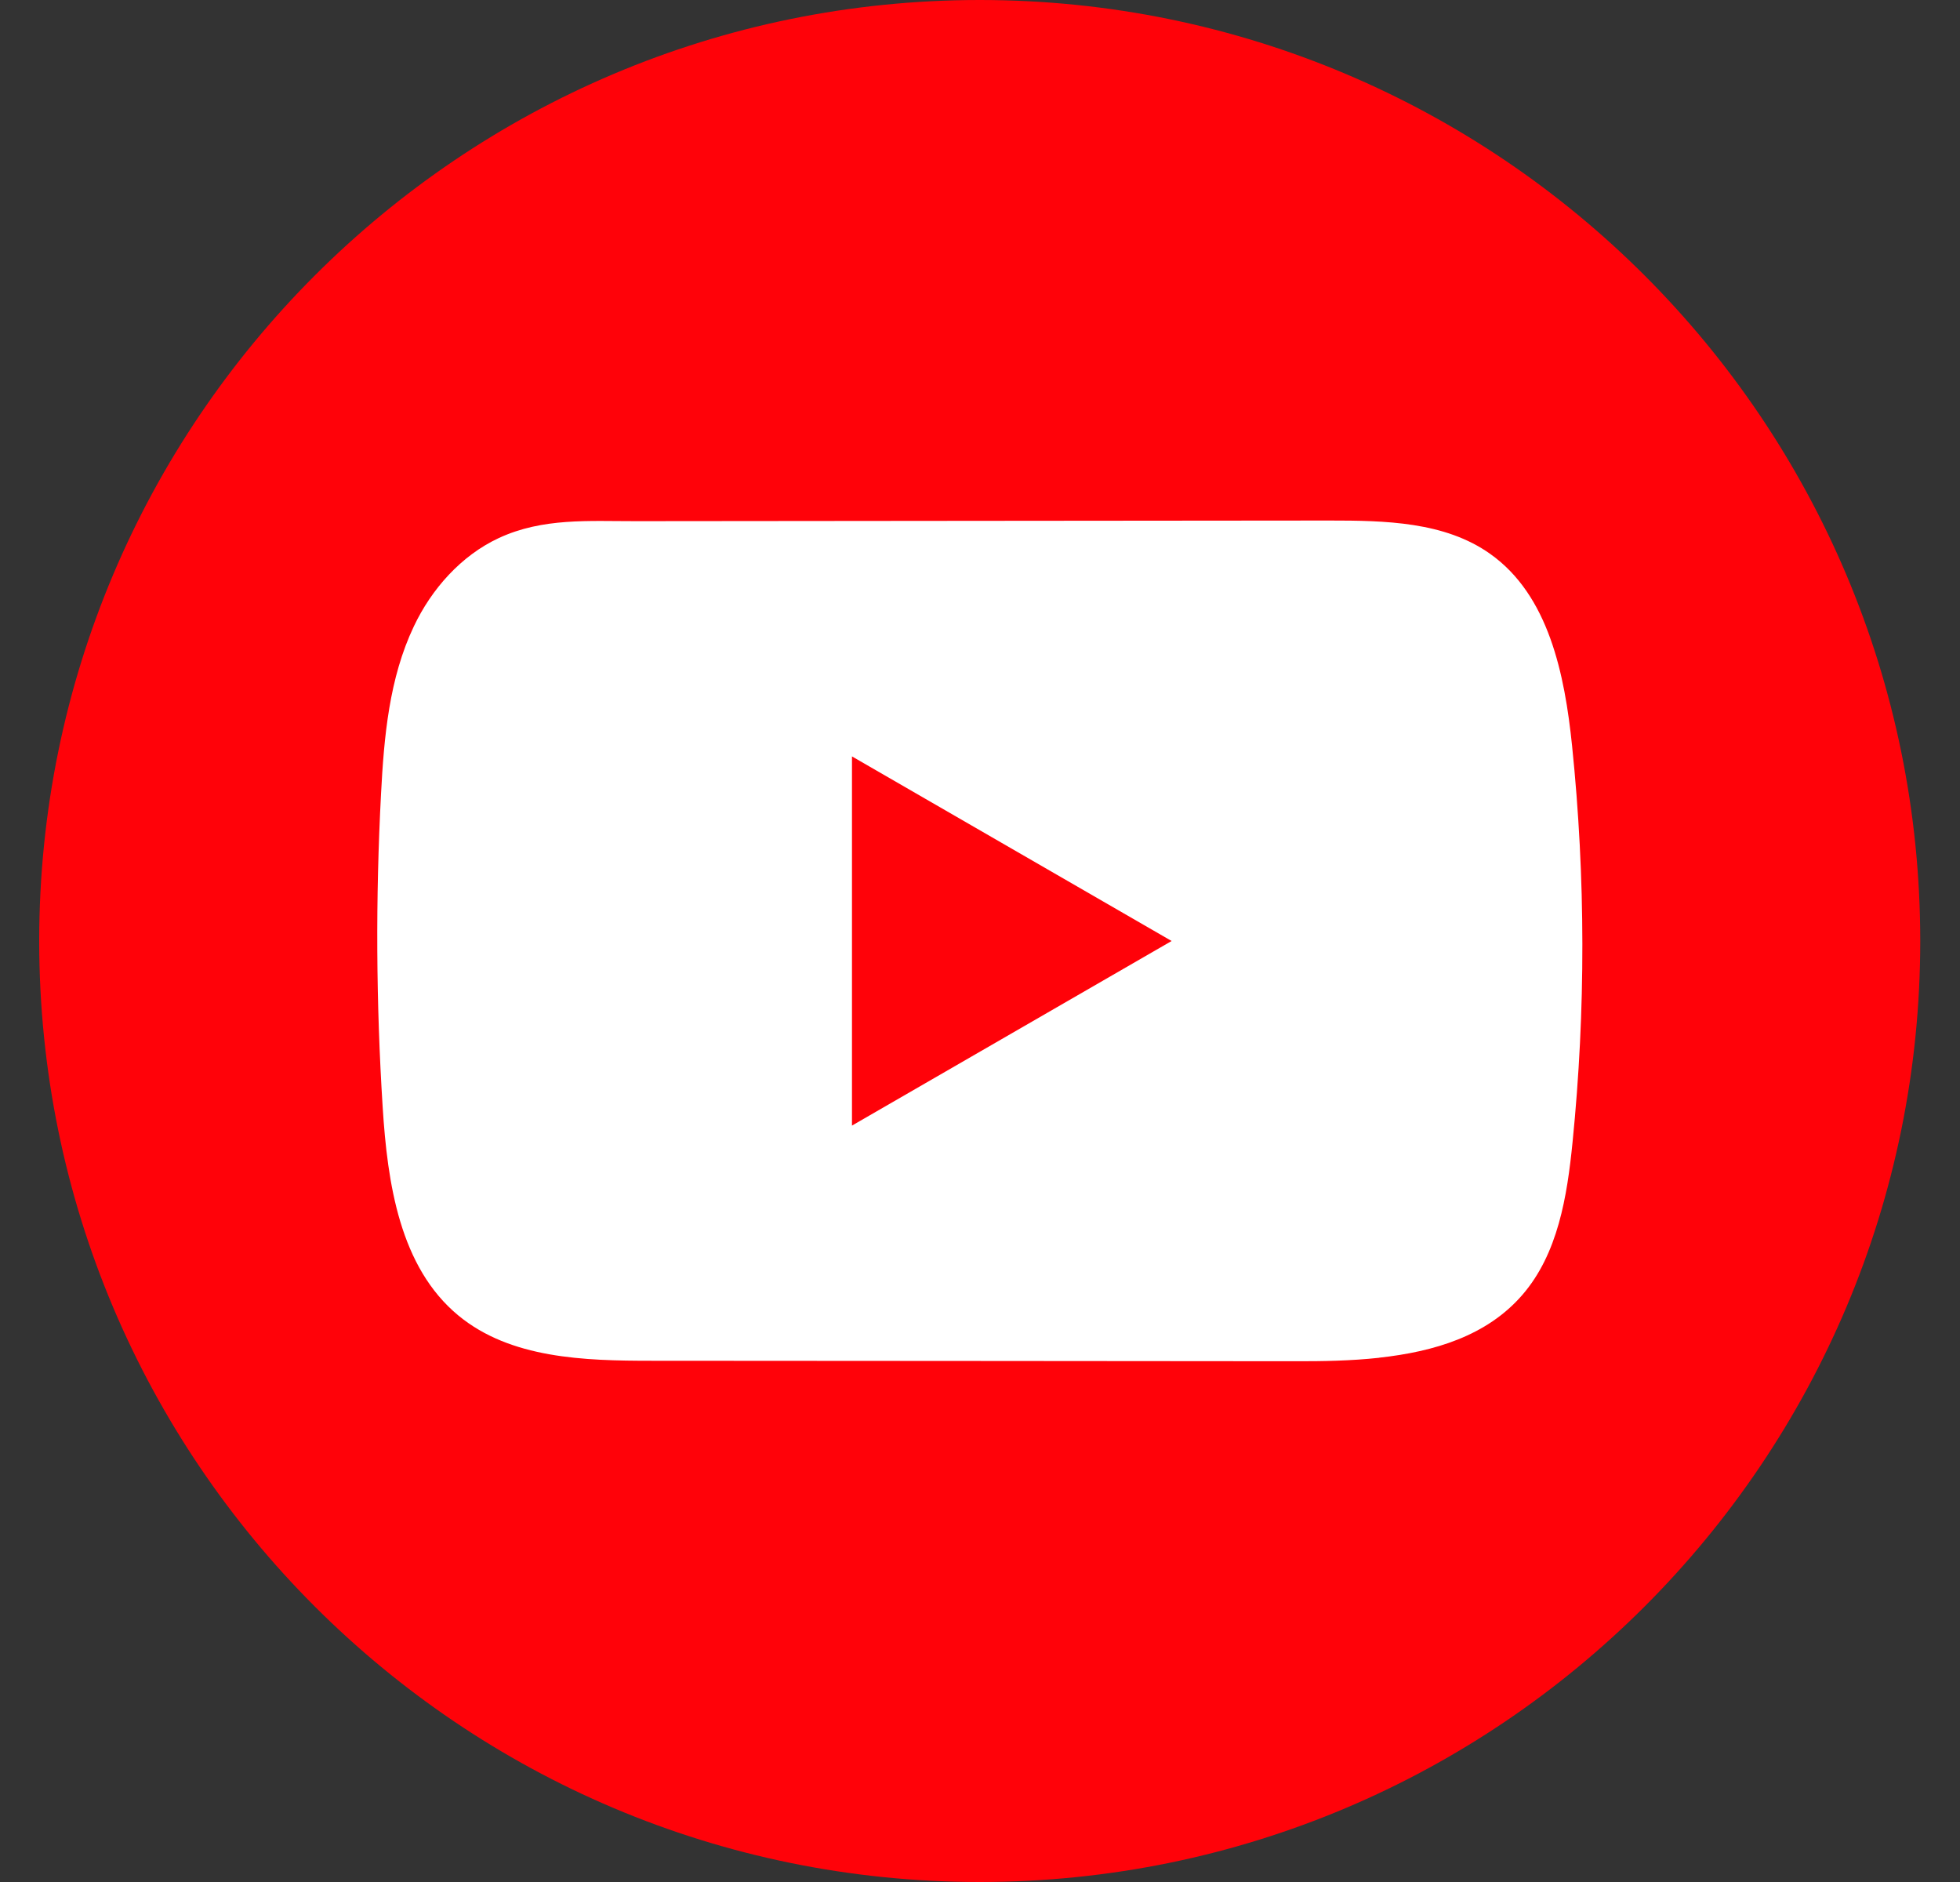
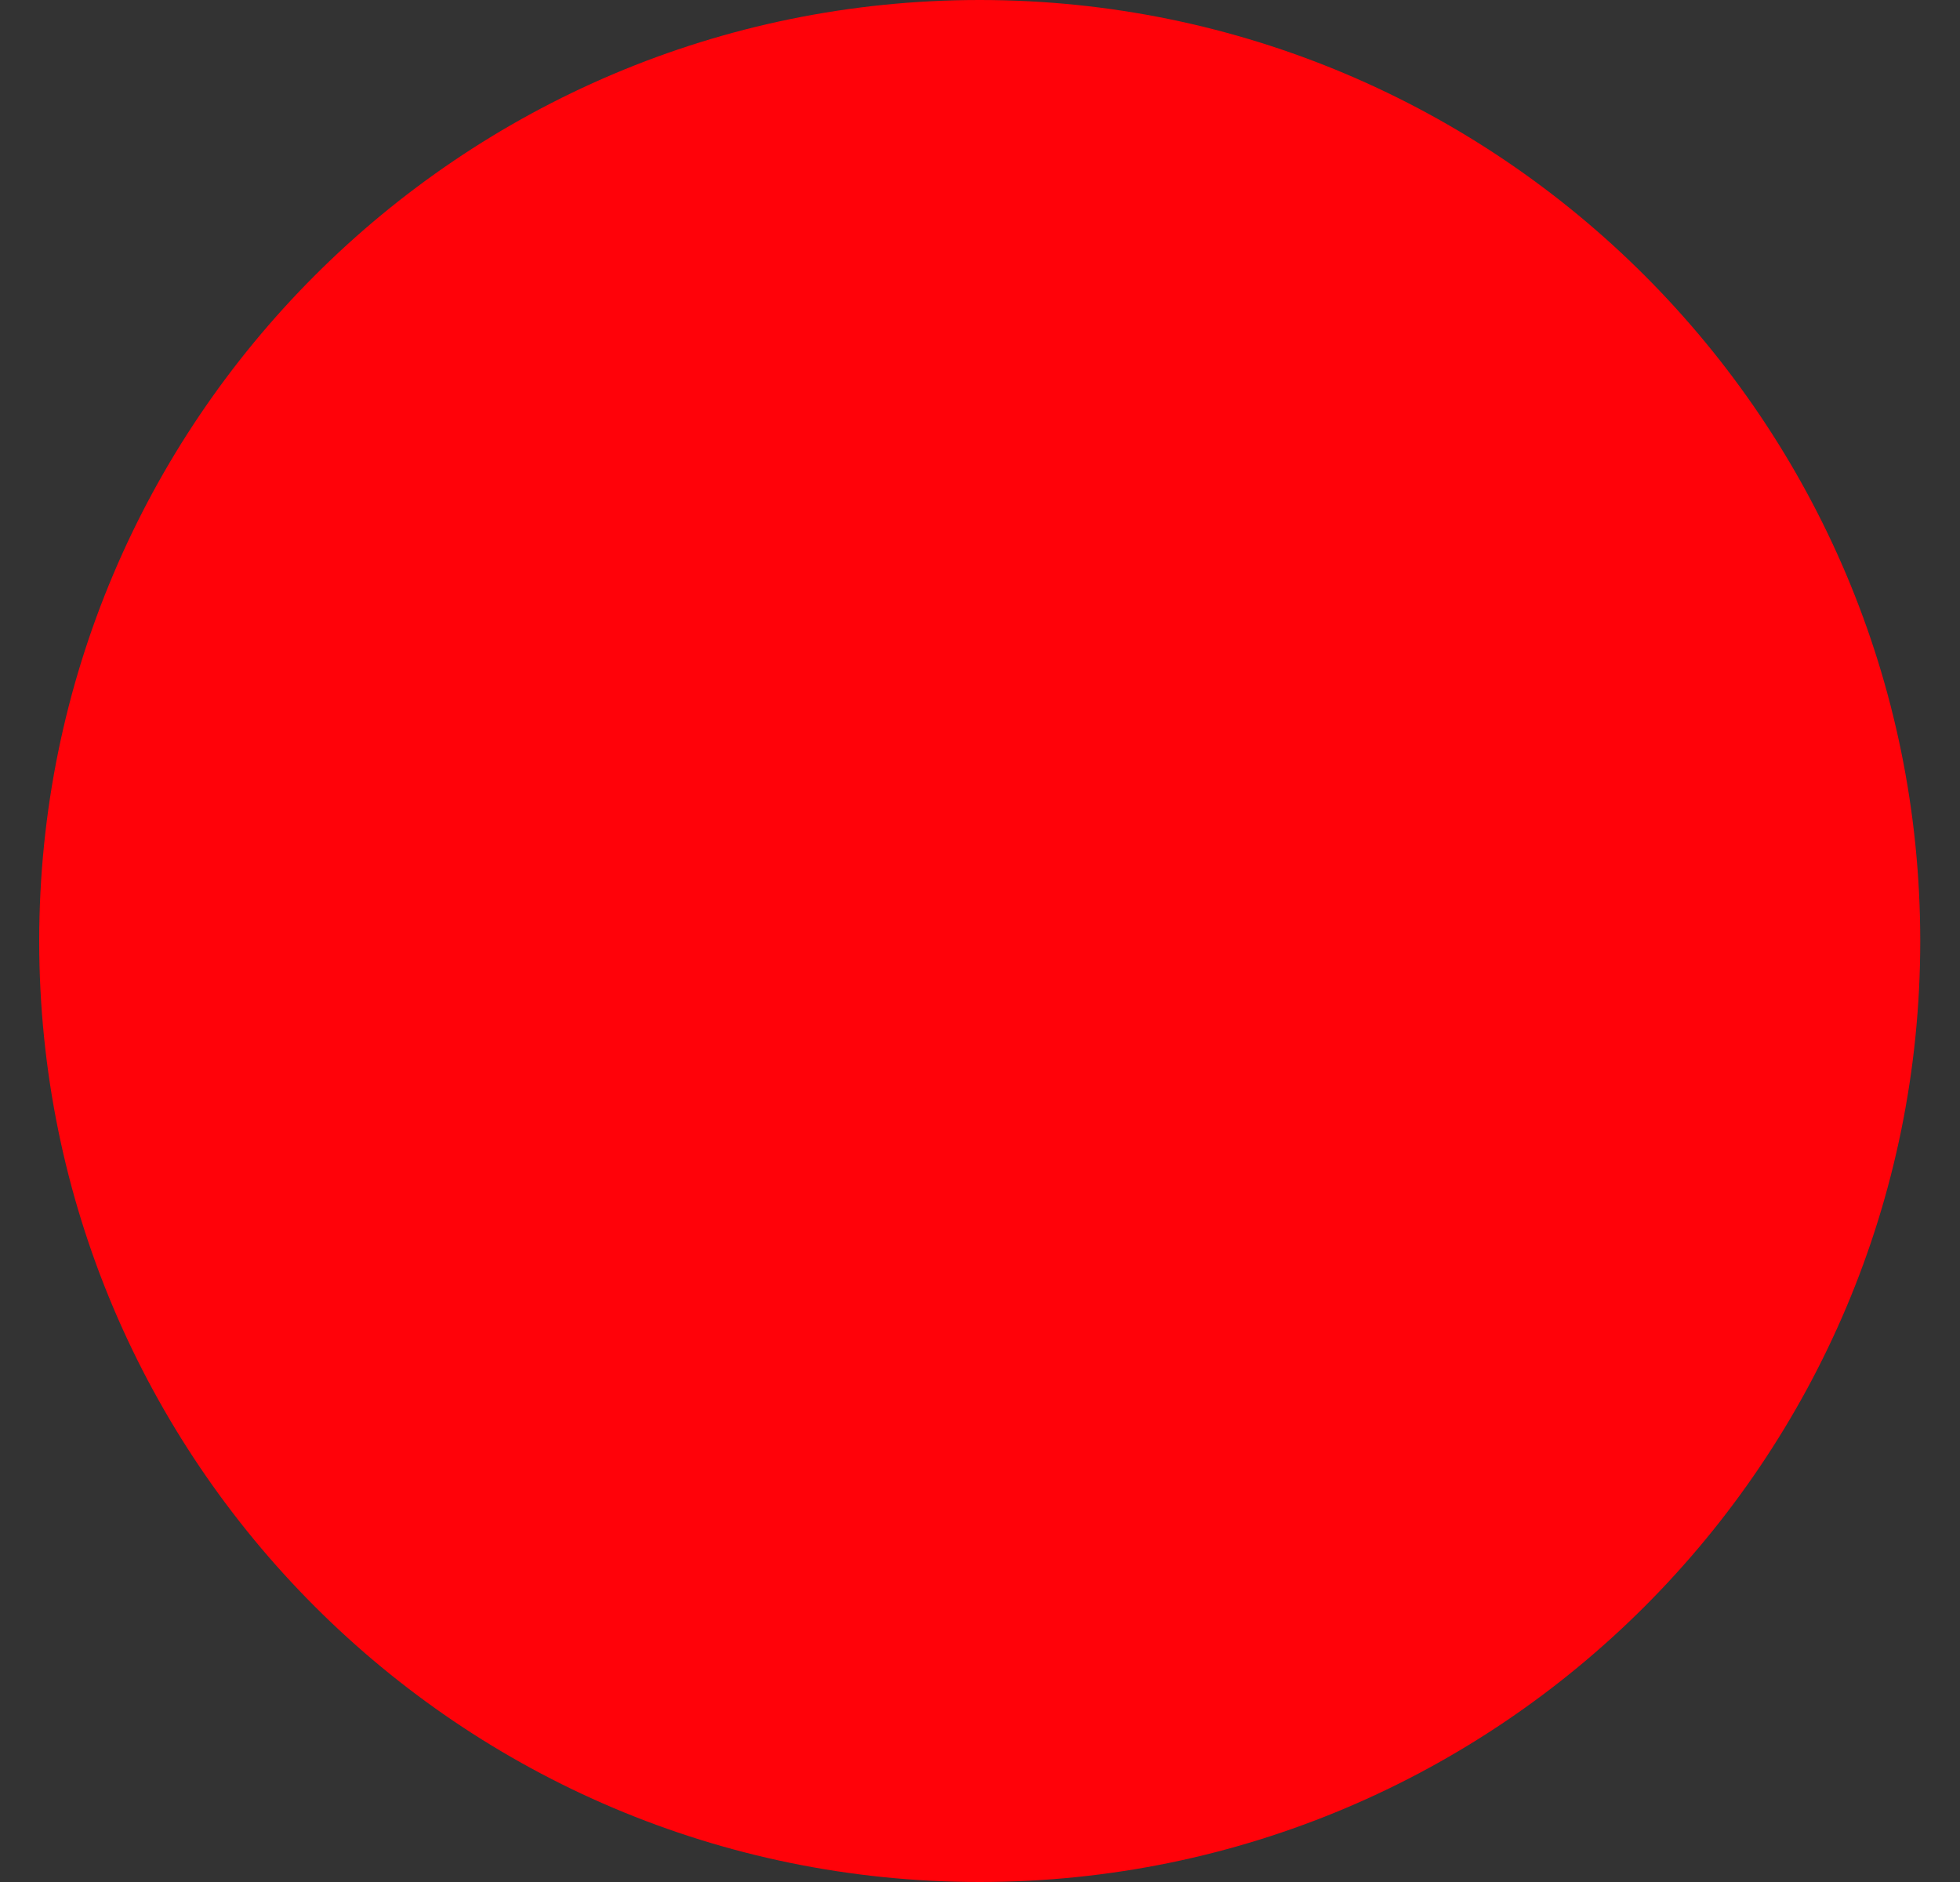
<svg xmlns="http://www.w3.org/2000/svg" width="25" height="24" viewBox="0 0 25 24" fill="none">
  <rect x="0" y="0" width="25" height="24" fill="#333333" stroke="none" />
  <path d="M24.493 12C24.493 5.373 19.122 0 12.496 0C5.871 0 0.5 5.373 0.5 12C0.5 18.627 5.871 24 12.496 24C19.122 24 24.493 18.627 24.493 12Z" fill="#FF0209" />
-   <path d="M17.59 17.315C17.233 17.354 16.867 17.36 16.516 17.359C13.781 17.357 11.045 17.354 8.311 17.353C7.45 17.353 6.513 17.325 5.848 16.777C5.098 16.159 4.942 15.088 4.881 14.118C4.797 12.789 4.79 11.456 4.86 10.126C4.898 9.396 4.964 8.648 5.279 7.987C5.504 7.512 5.881 7.085 6.363 6.861C6.924 6.601 7.511 6.647 8.114 6.646C9.559 6.644 11.004 6.644 12.449 6.642C13.951 6.64 15.454 6.639 16.956 6.638C17.666 6.638 18.428 6.652 19.007 7.063C19.755 7.592 19.958 8.6 20.052 9.511C20.225 11.19 20.227 12.887 20.058 14.566C19.989 15.258 19.872 15.99 19.416 16.515C18.964 17.036 18.294 17.237 17.591 17.314L17.59 17.315Z" fill="white" />
  <path d="M14.944 12L10.867 9.646V14.354L14.944 12Z" fill="#FF0209" />
</svg>